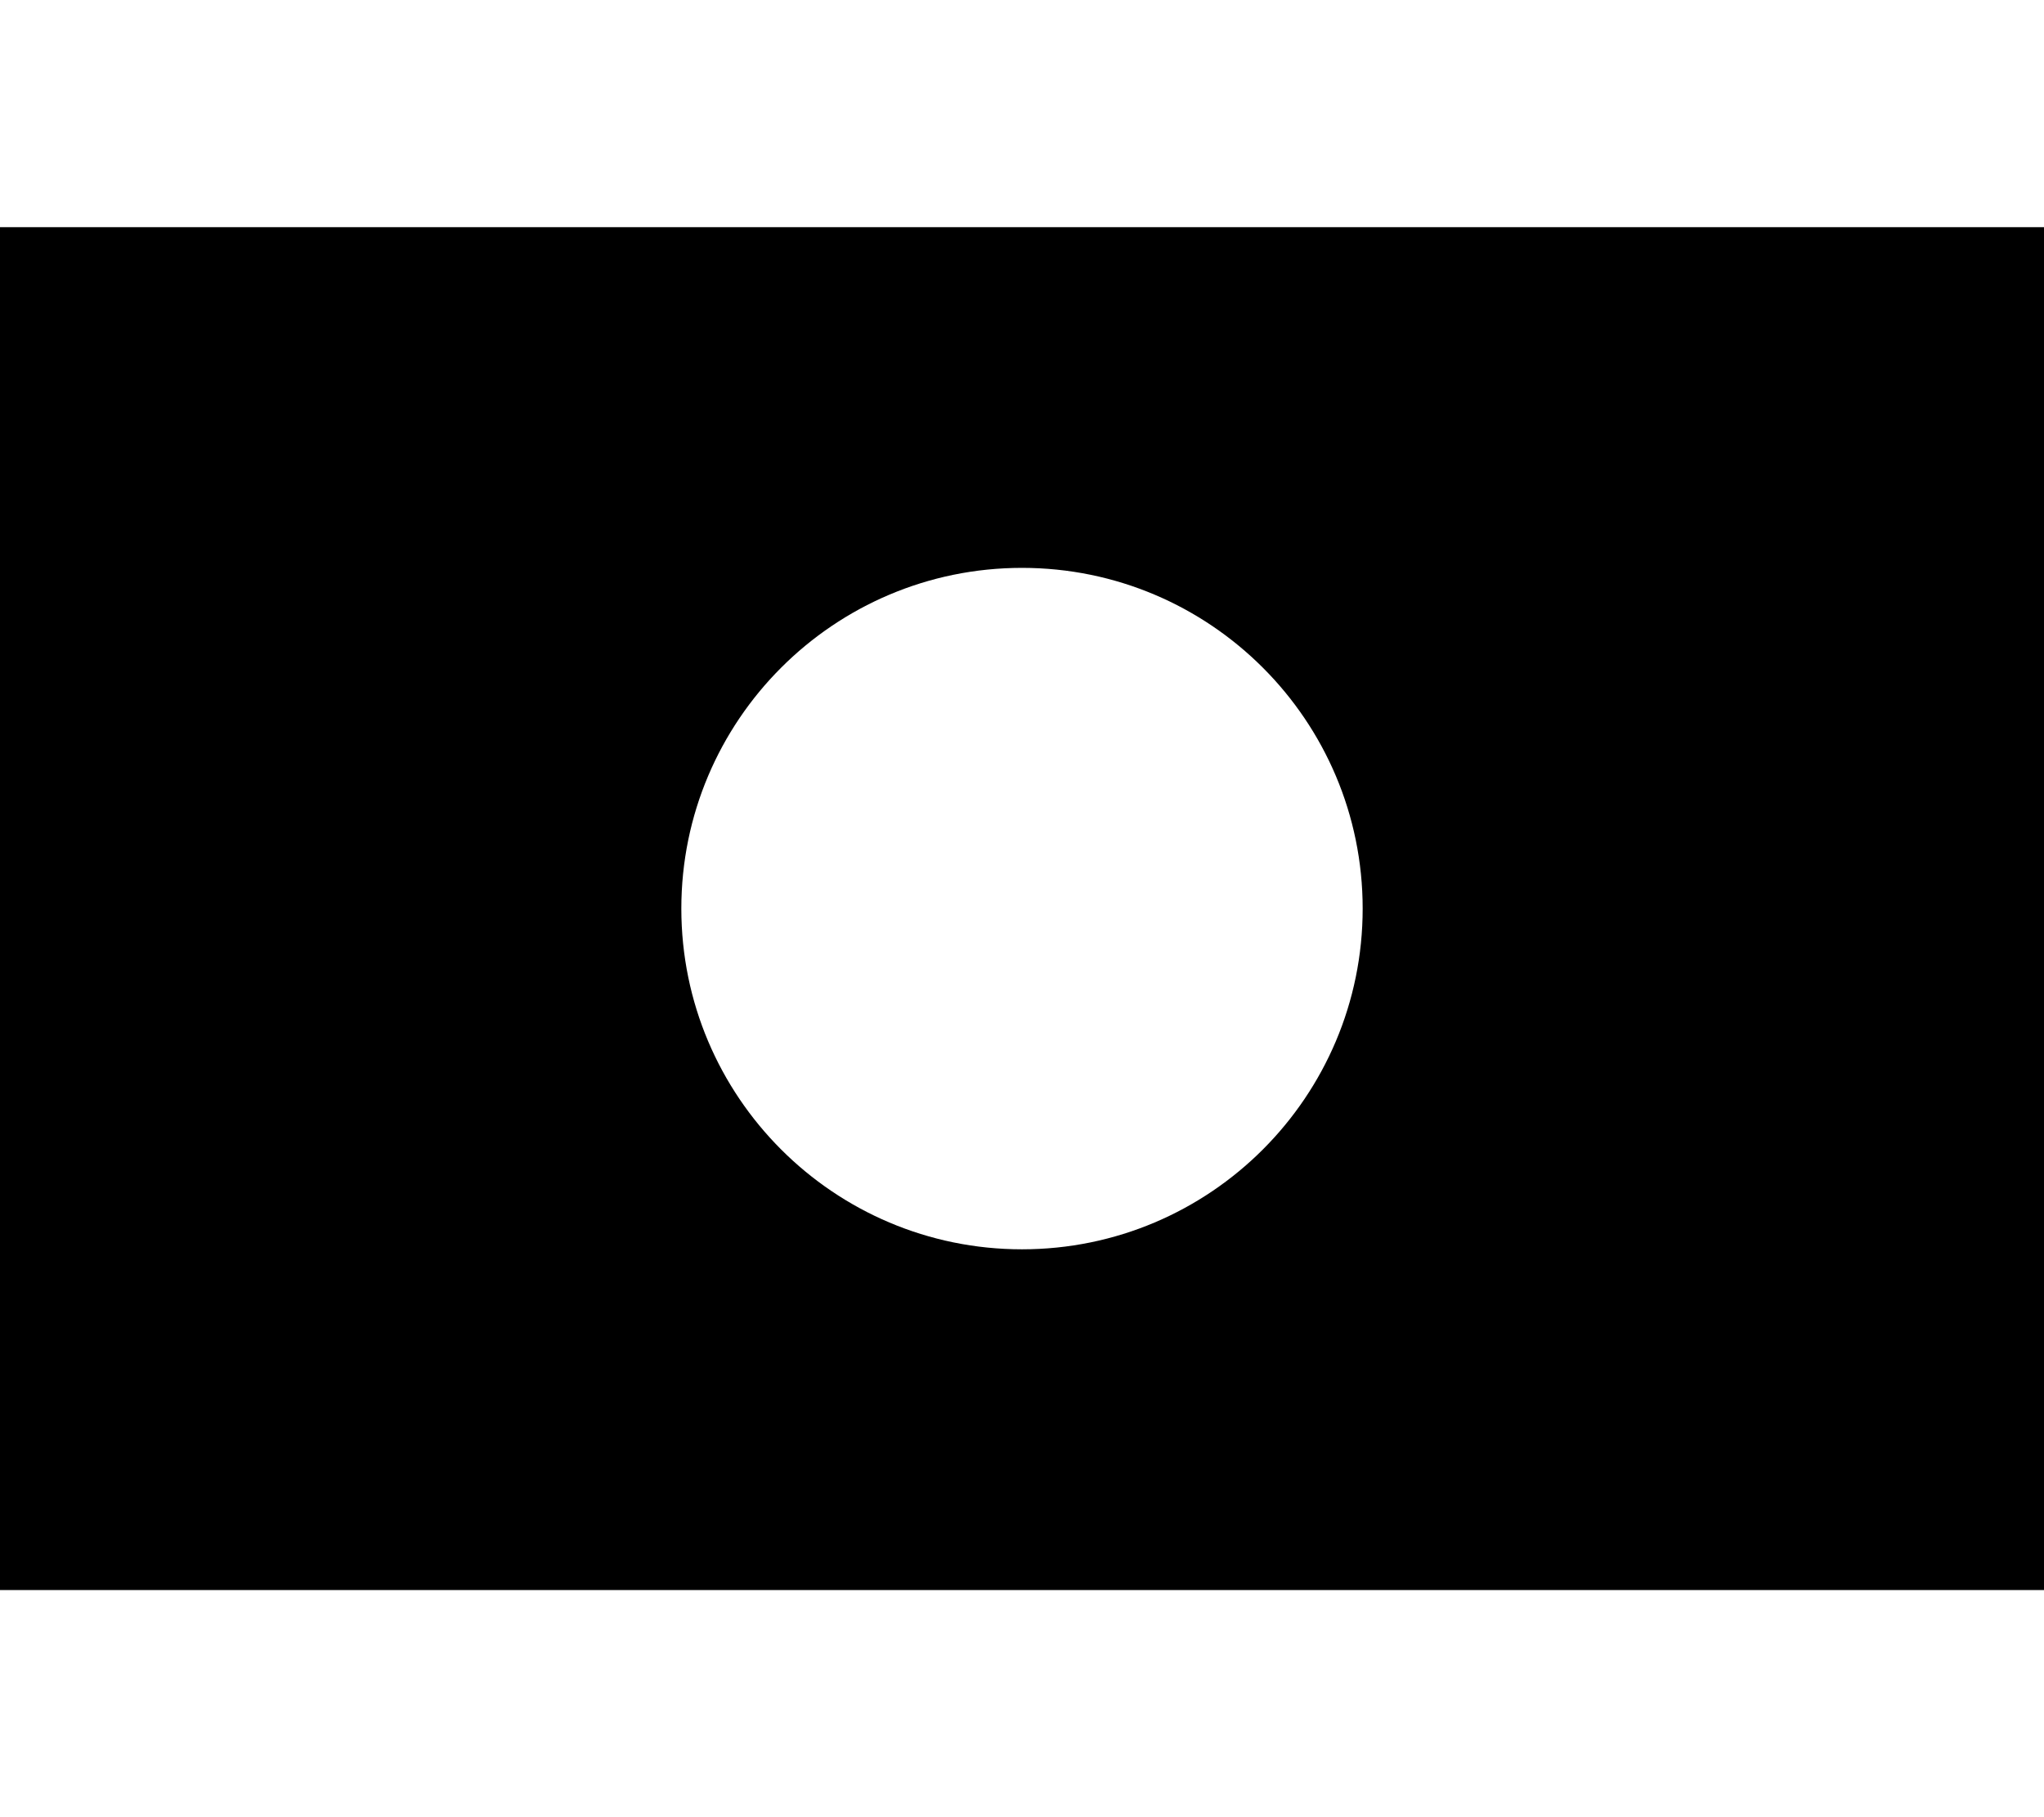
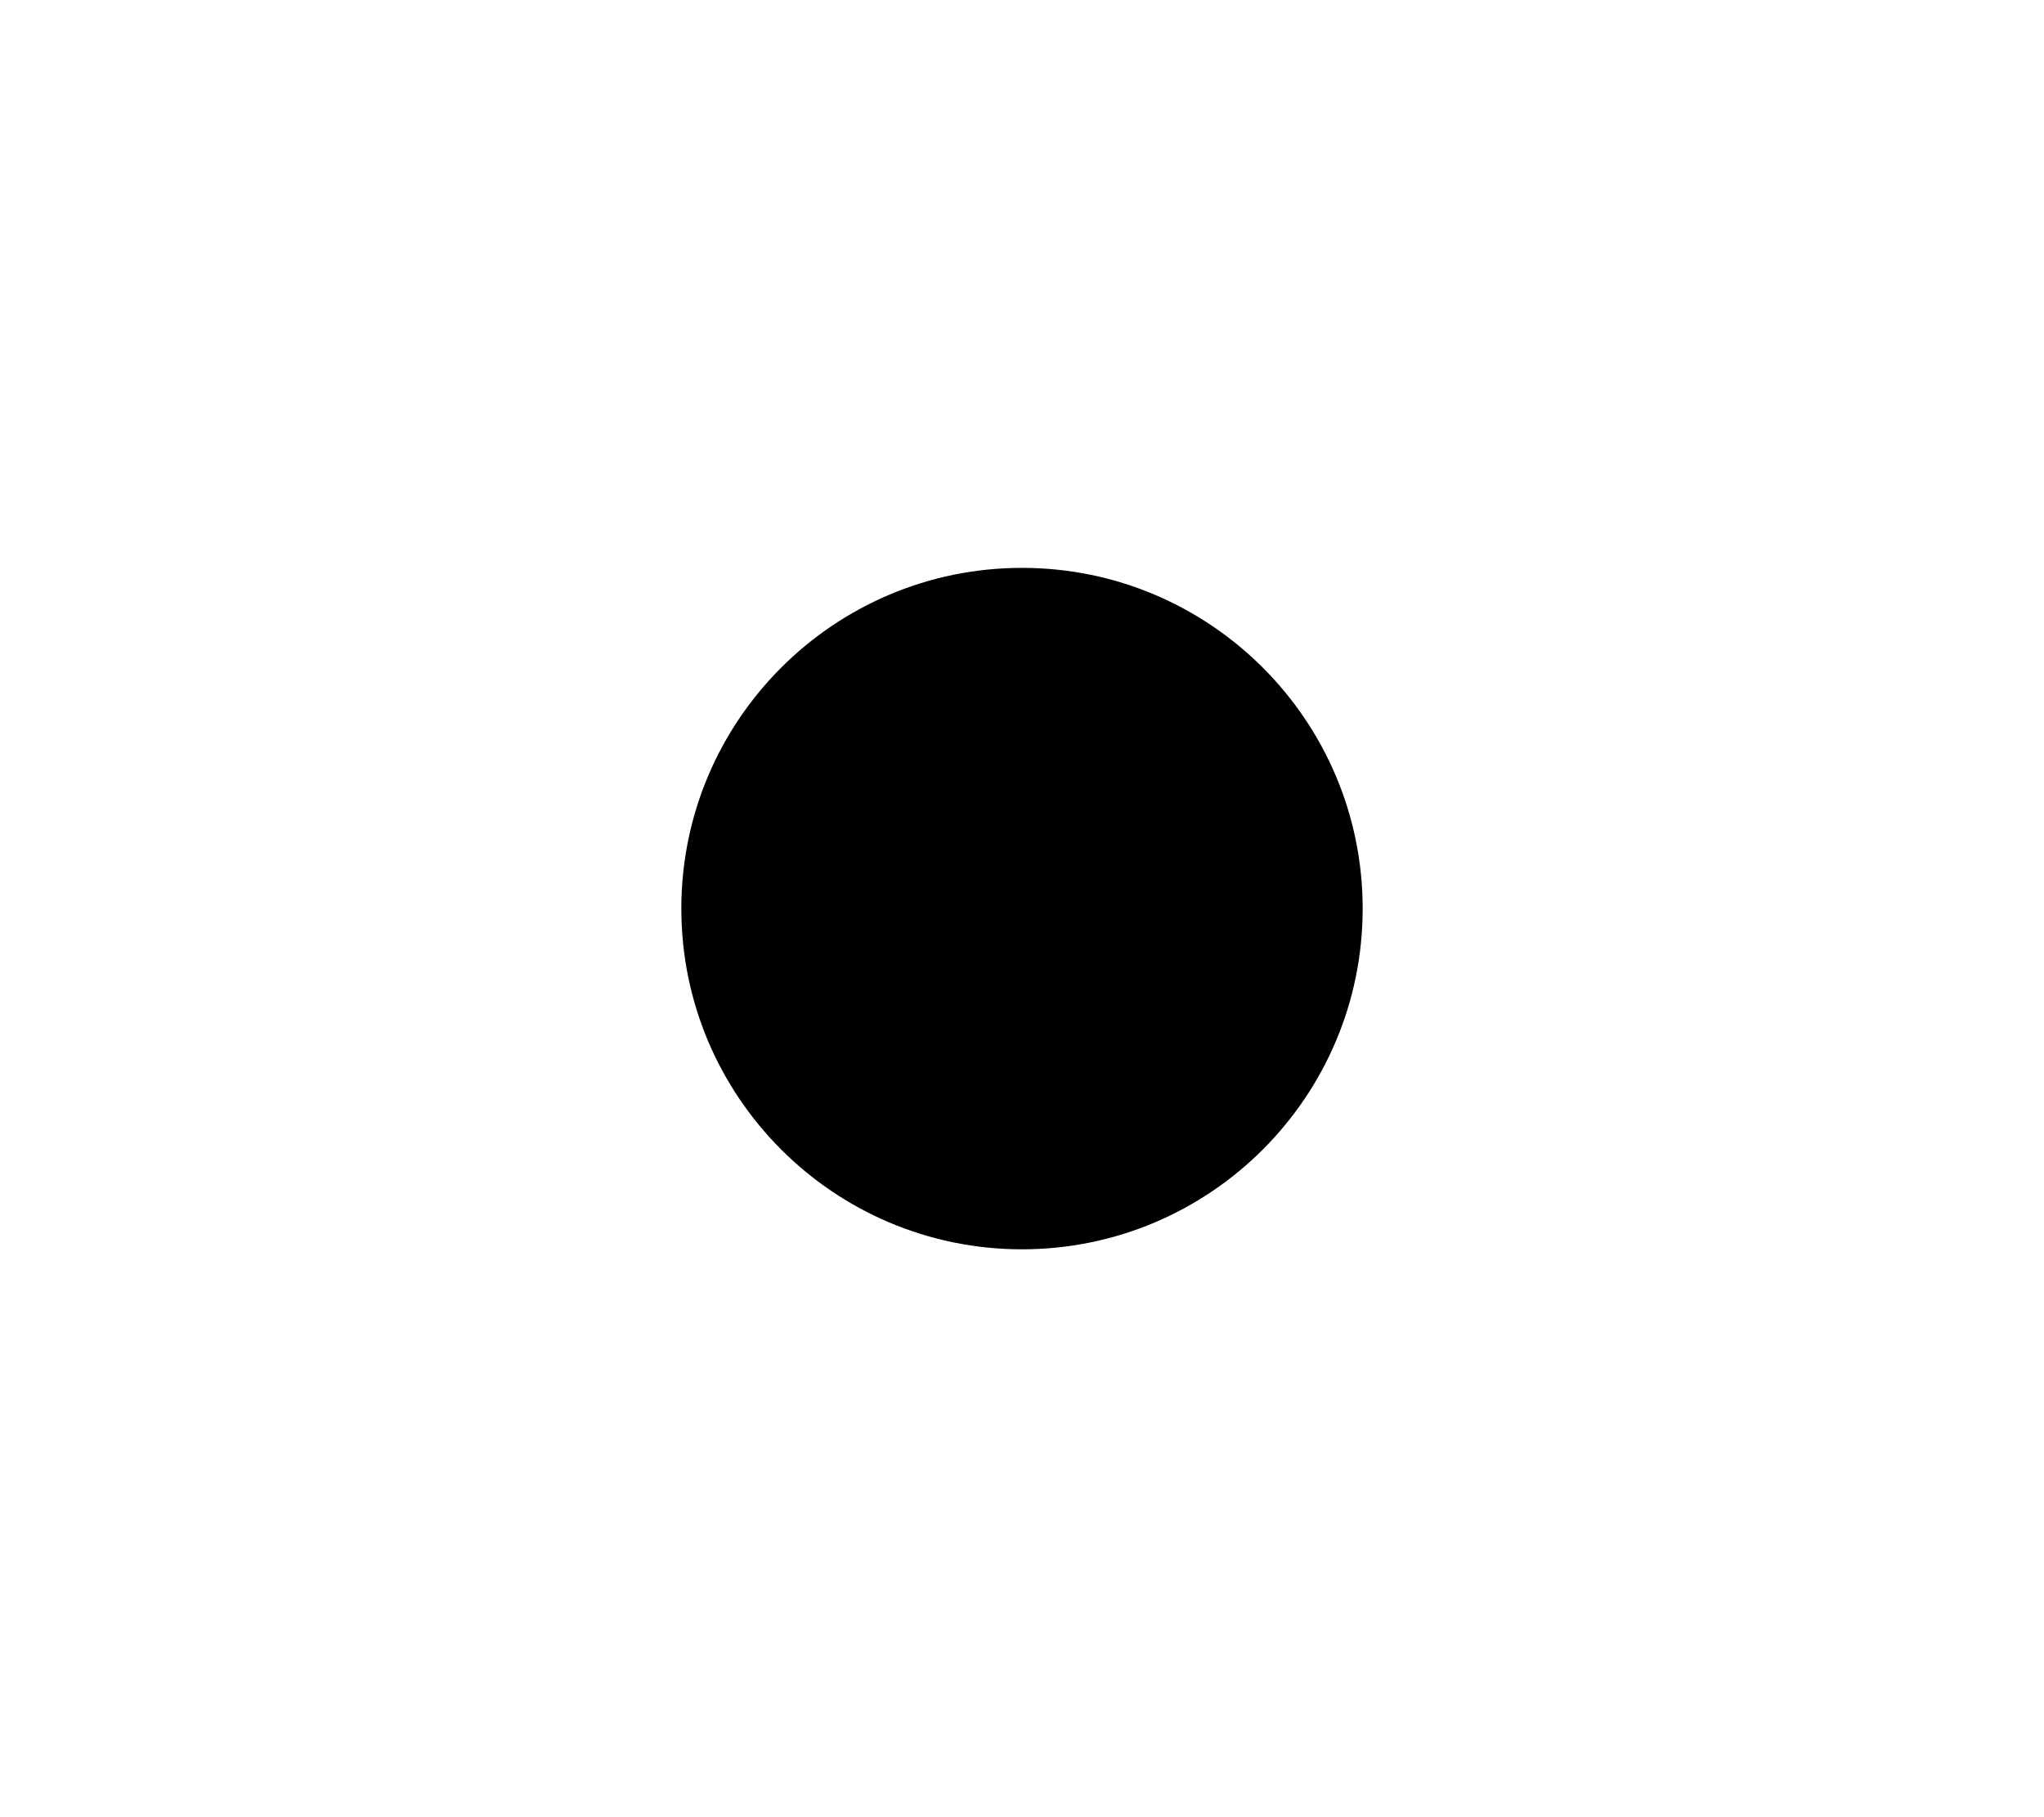
<svg xmlns="http://www.w3.org/2000/svg" viewBox="0 0 576 512">
-   <path d="M576 64H0V448H576V64zM288 352c-53 0-96-43-96-96s43-96 96-96s96 43 96 96s-43 96-96 96z" />
+   <path d="M576 64V448H576V64zM288 352c-53 0-96-43-96-96s43-96 96-96s96 43 96 96s-43 96-96 96z" />
</svg>